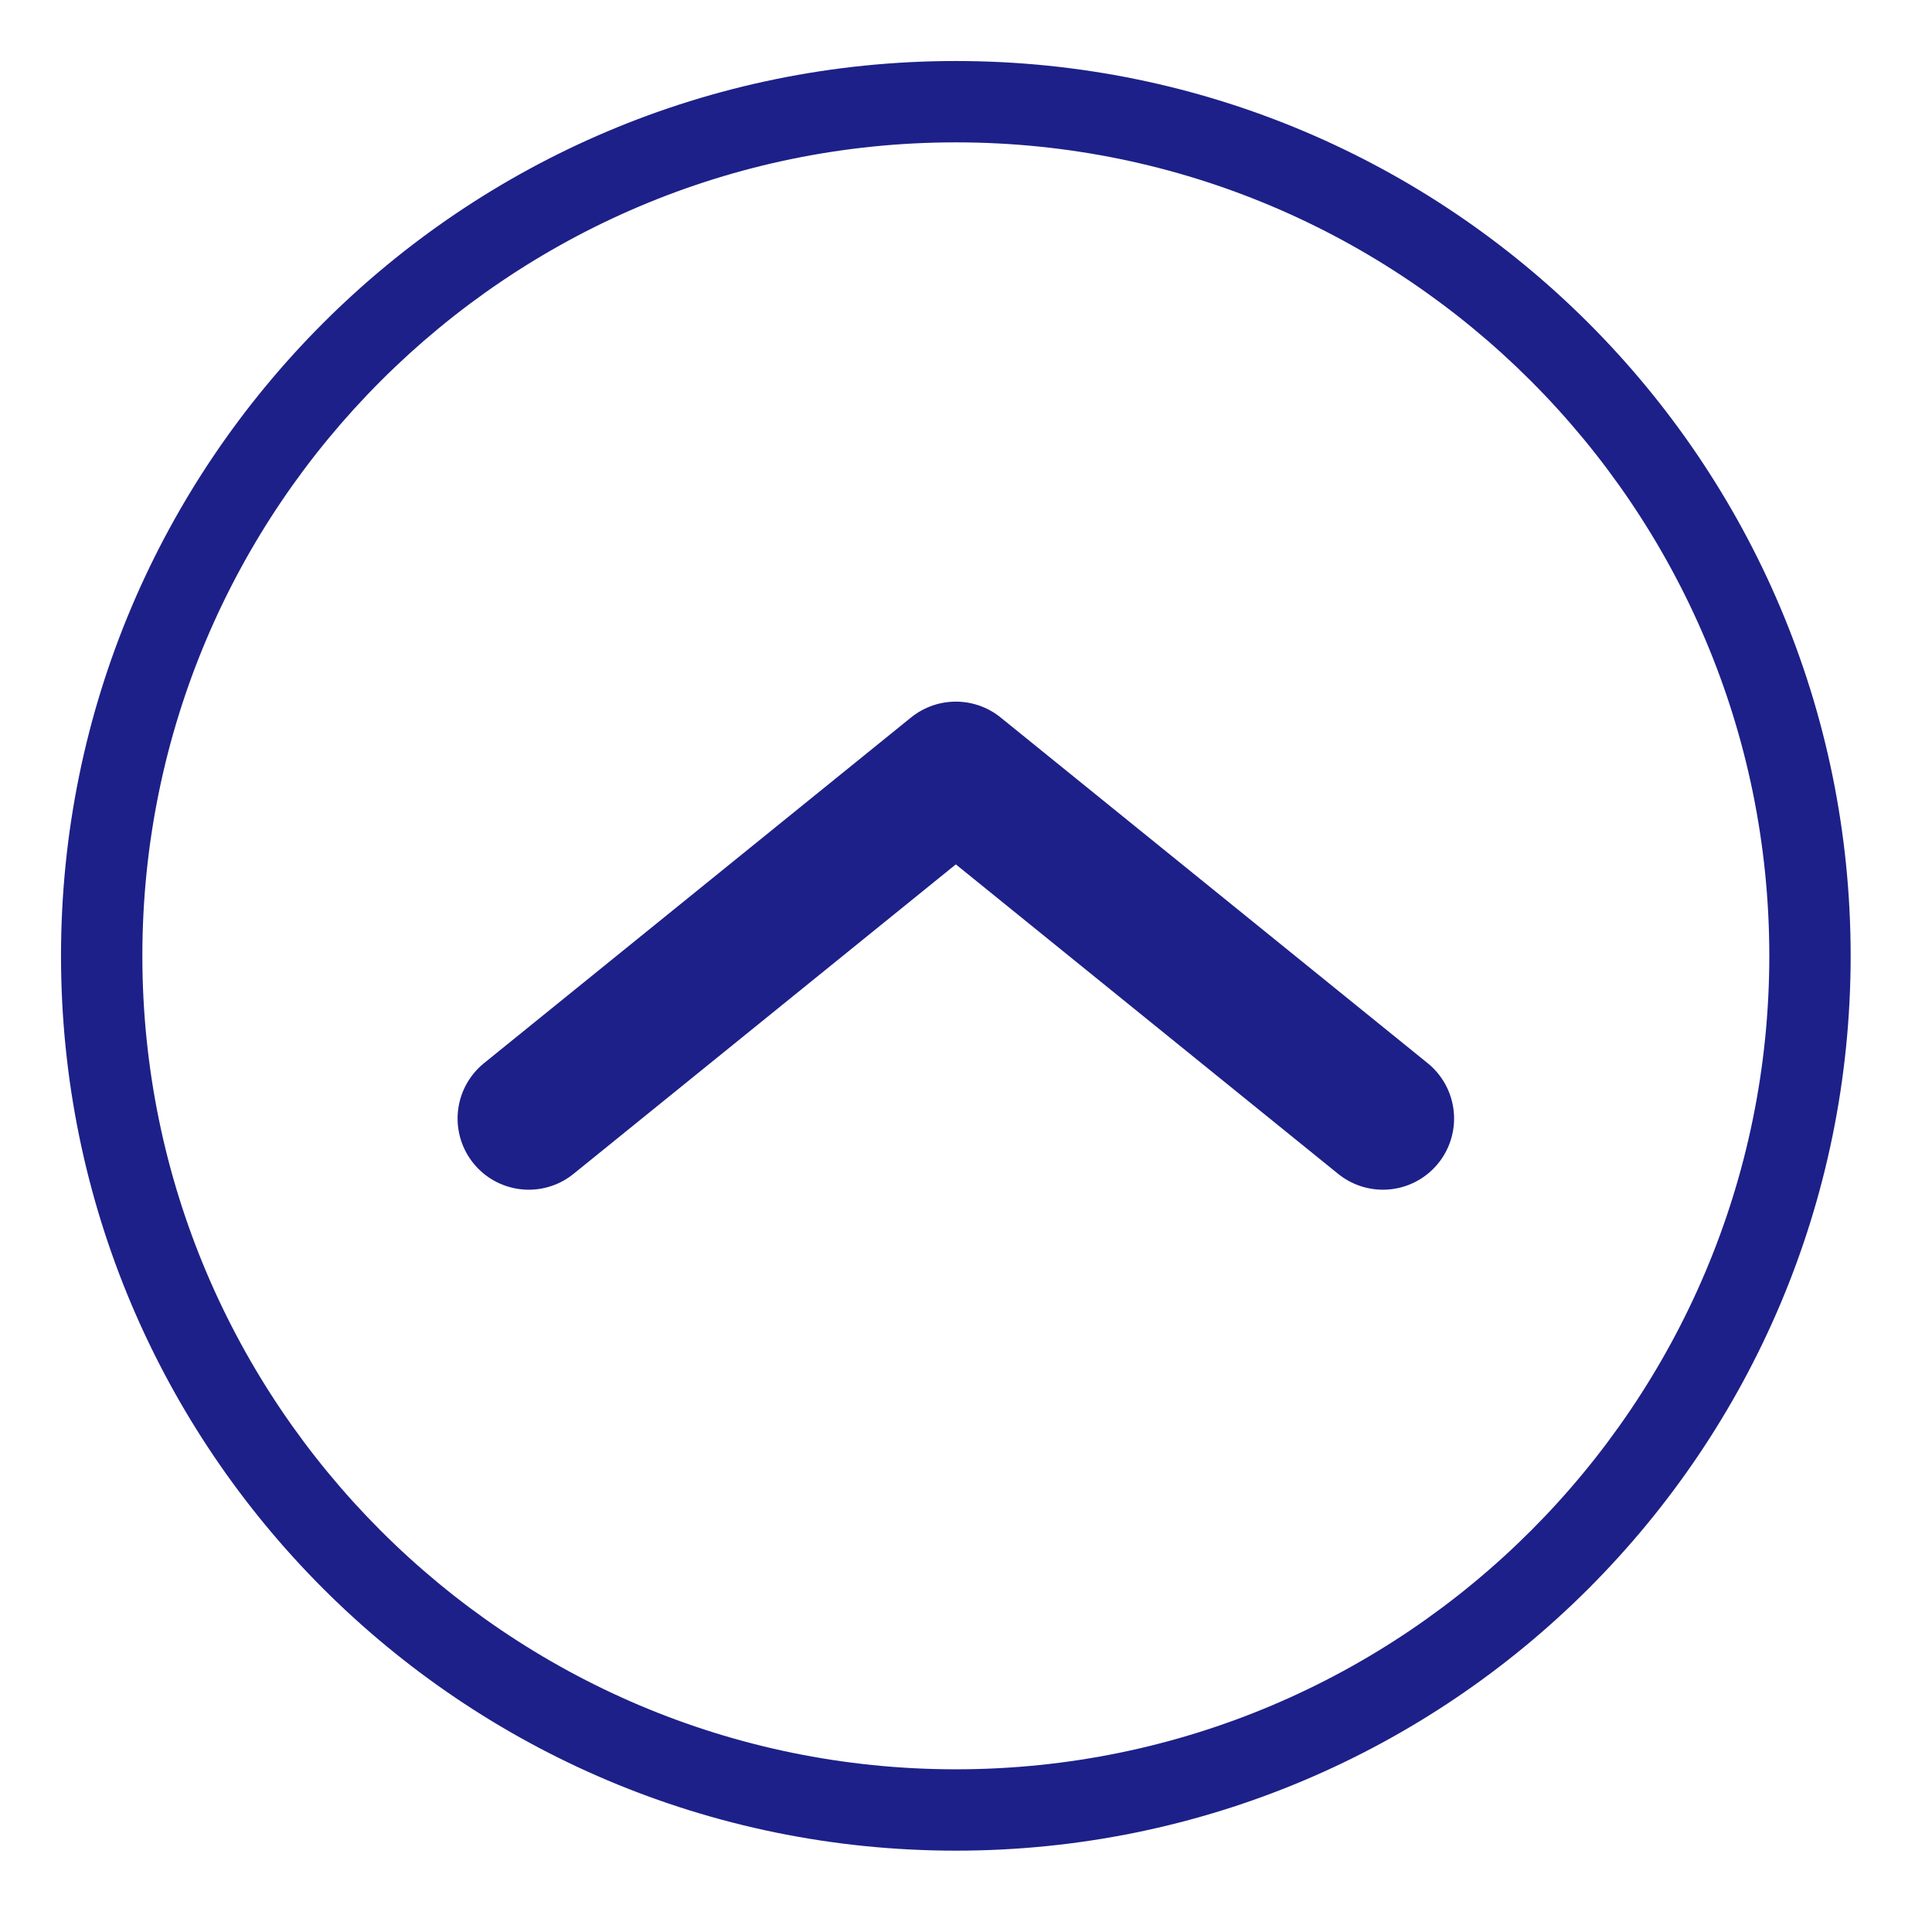
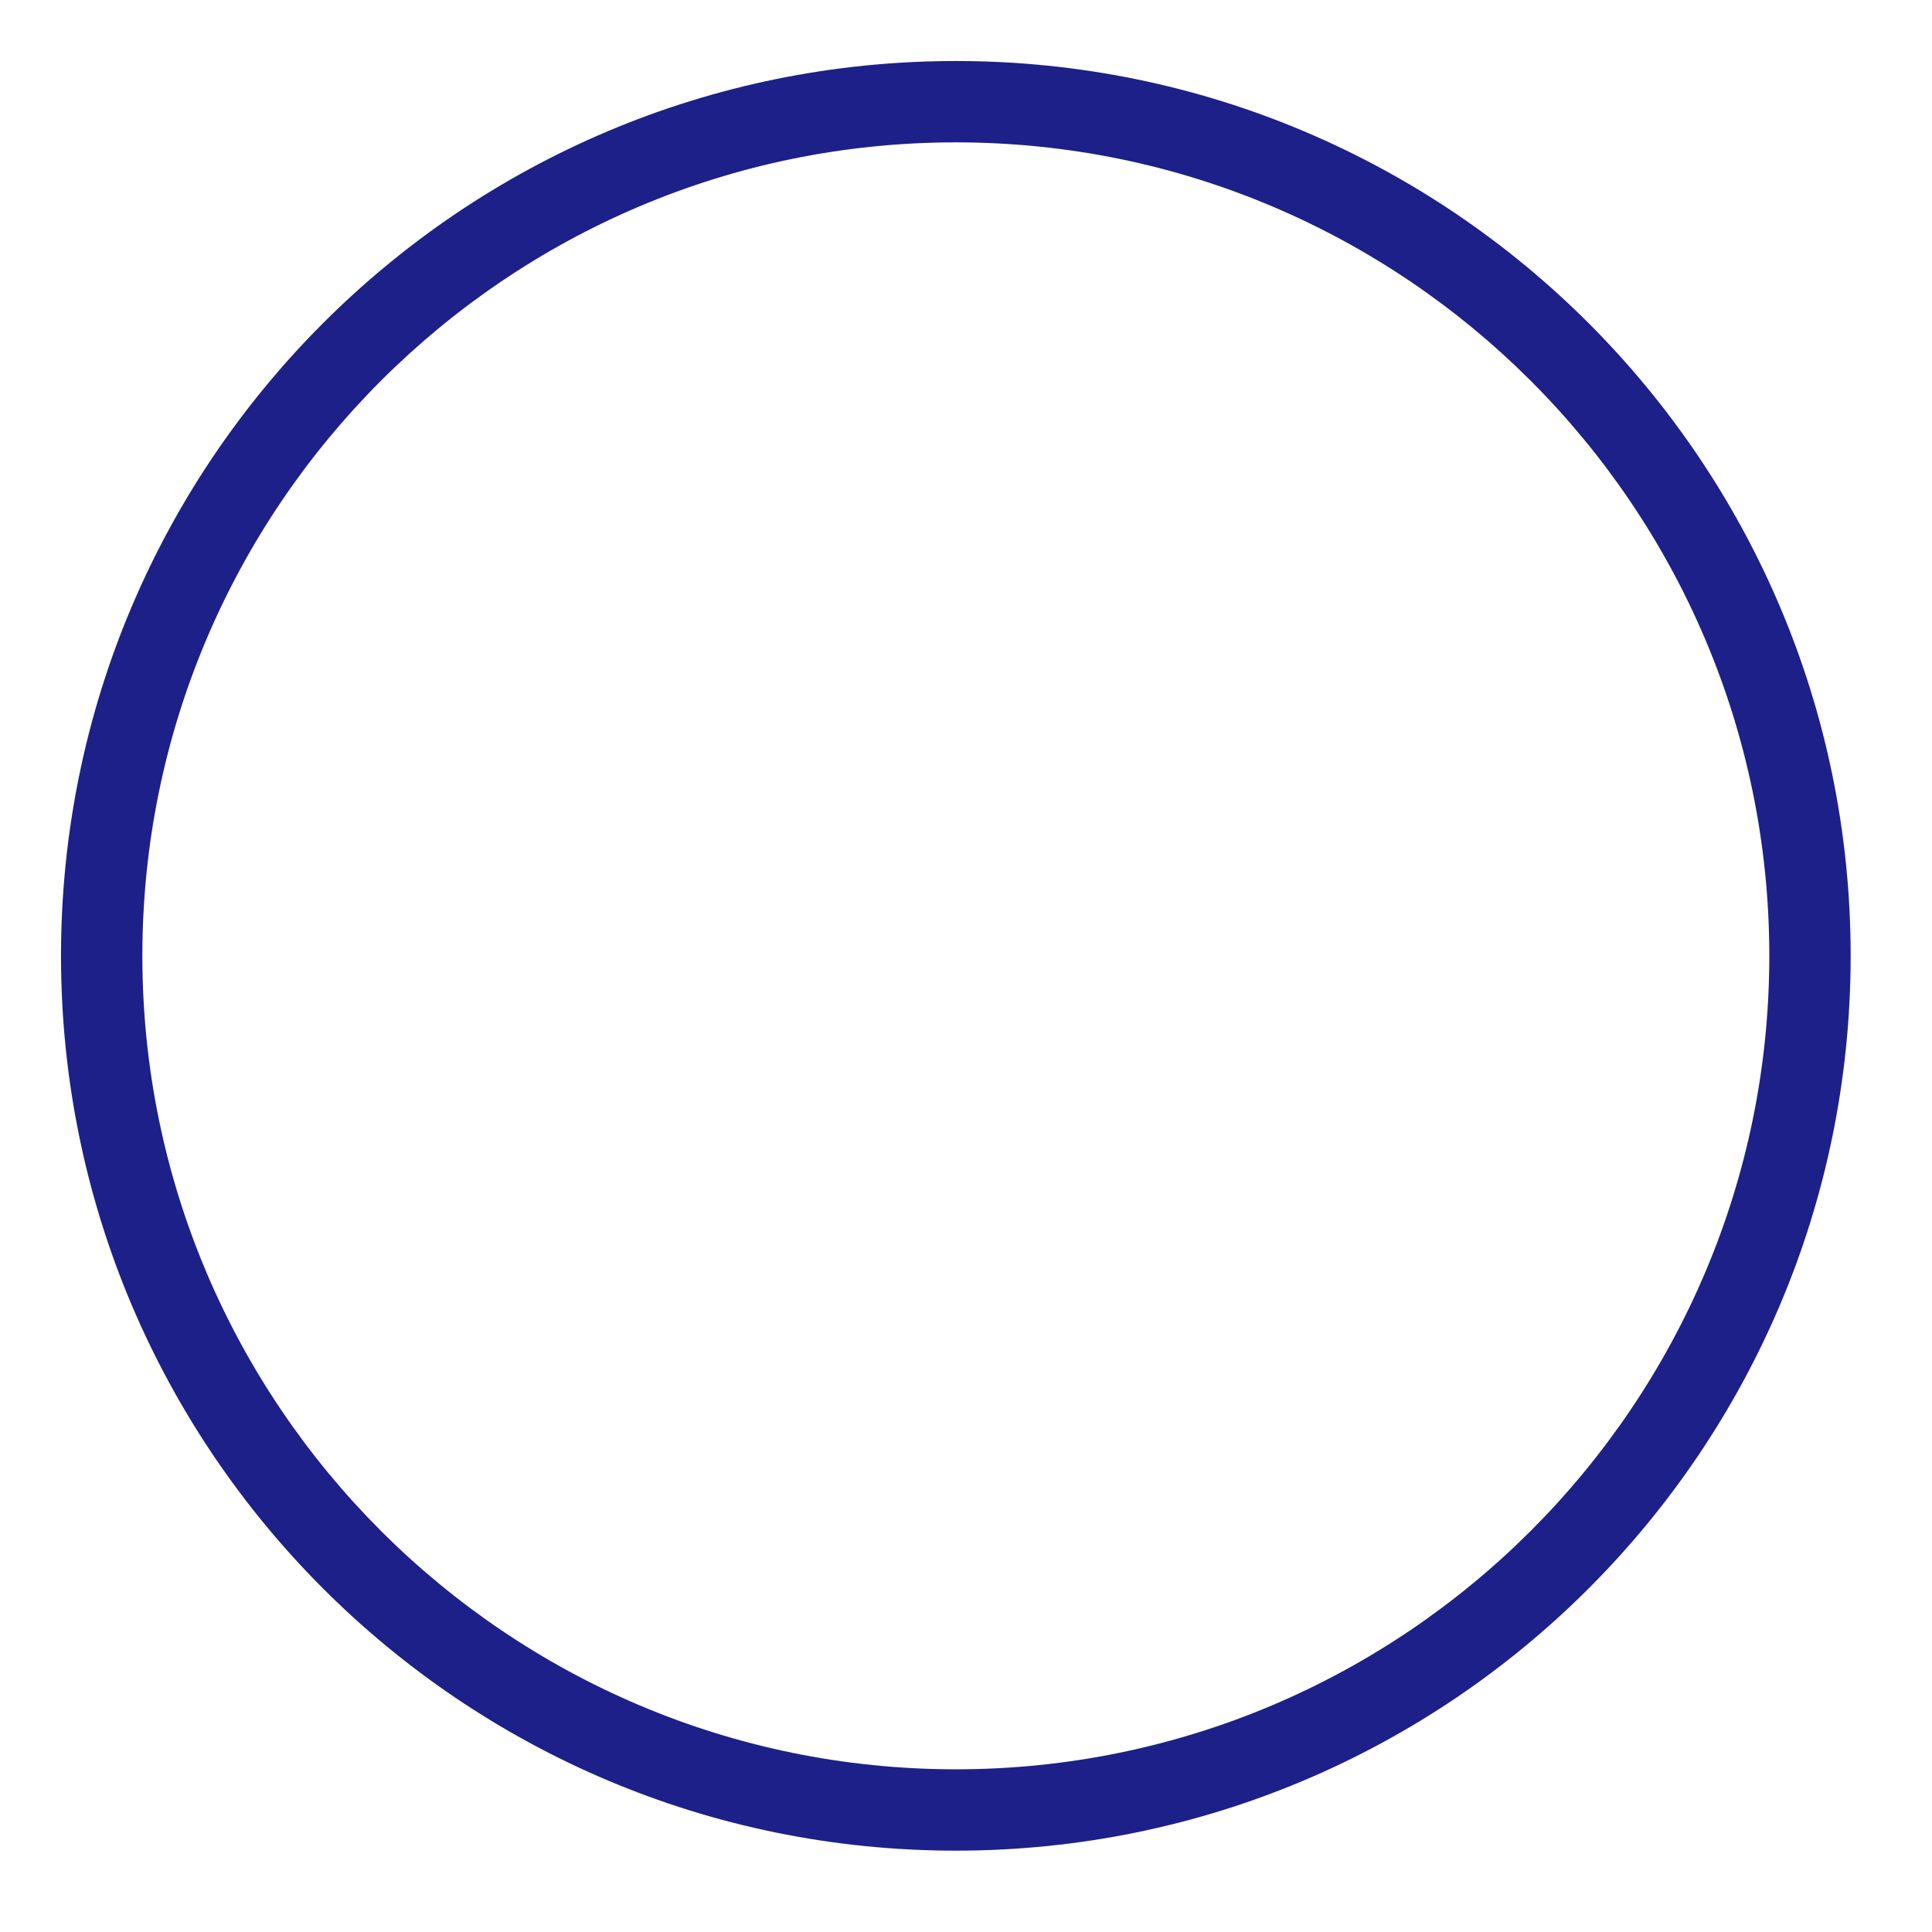
<svg xmlns="http://www.w3.org/2000/svg" id="_レイヤー_1" data-name="レイヤー 1" viewBox="0 0 95 95">
  <defs>
    <style>
      .cls-1 {
        filter: url(#drop-shadow-18);
      }

      .cls-2, .cls-3 {
        fill: none;
      }

      .cls-4 {
        fill: #fff;
        opacity: .6;
      }

      .cls-3 {
        stroke: #1d2088;
        stroke-linecap: round;
        stroke-linejoin: round;
        stroke-width: 7px;
      }

      .cls-5 {
        fill: gray;
      }

      .cls-6 {
        fill: #1d2088;
      }

      .cls-7 {
        clip-path: url(#clippath);
      }
    </style>
    <clipPath id="clippath">
      <rect class="cls-2" x="-1702" y="-479.5" width="1440" height="1473" />
    </clipPath>
    <filter id="drop-shadow-18" x="-9" y="-9.5" width="112" height="113" filterUnits="userSpaceOnUse">
      <feOffset dx="3" dy="3" />
      <feGaussianBlur result="blur" stdDeviation="4" />
      <feFlood flood-color="#000" flood-opacity=".25" />
      <feComposite in2="blur" operator="in" />
      <feComposite in="SourceGraphic" />
    </filter>
  </defs>
  <g class="cls-7">
    <rect class="cls-5" x="-1117" y="-368" width="1441" height="733" transform="translate(-762.74 -153.43) rotate(-157.69)" />
  </g>
  <g class="cls-1">
    <g>
-       <path class="cls-4" d="M44,86c-23.16,0-42-18.84-42-42S20.84,2,44,2s42,18.84,42,42-18.84,42-42,42Z" />
      <path class="cls-6" d="M44,4c22.06,0,40,17.94,40,40s-17.94,40-40,40S4,66.06,4,44,21.94,4,44,4M44,0C19.7,0,0,19.7,0,44s19.7,44,44,44,44-19.7,44-44S68.3,0,44,0h0Z" />
    </g>
-     <polyline class="cls-3" points="65 52 44 35 23 52" />
  </g>
</svg>